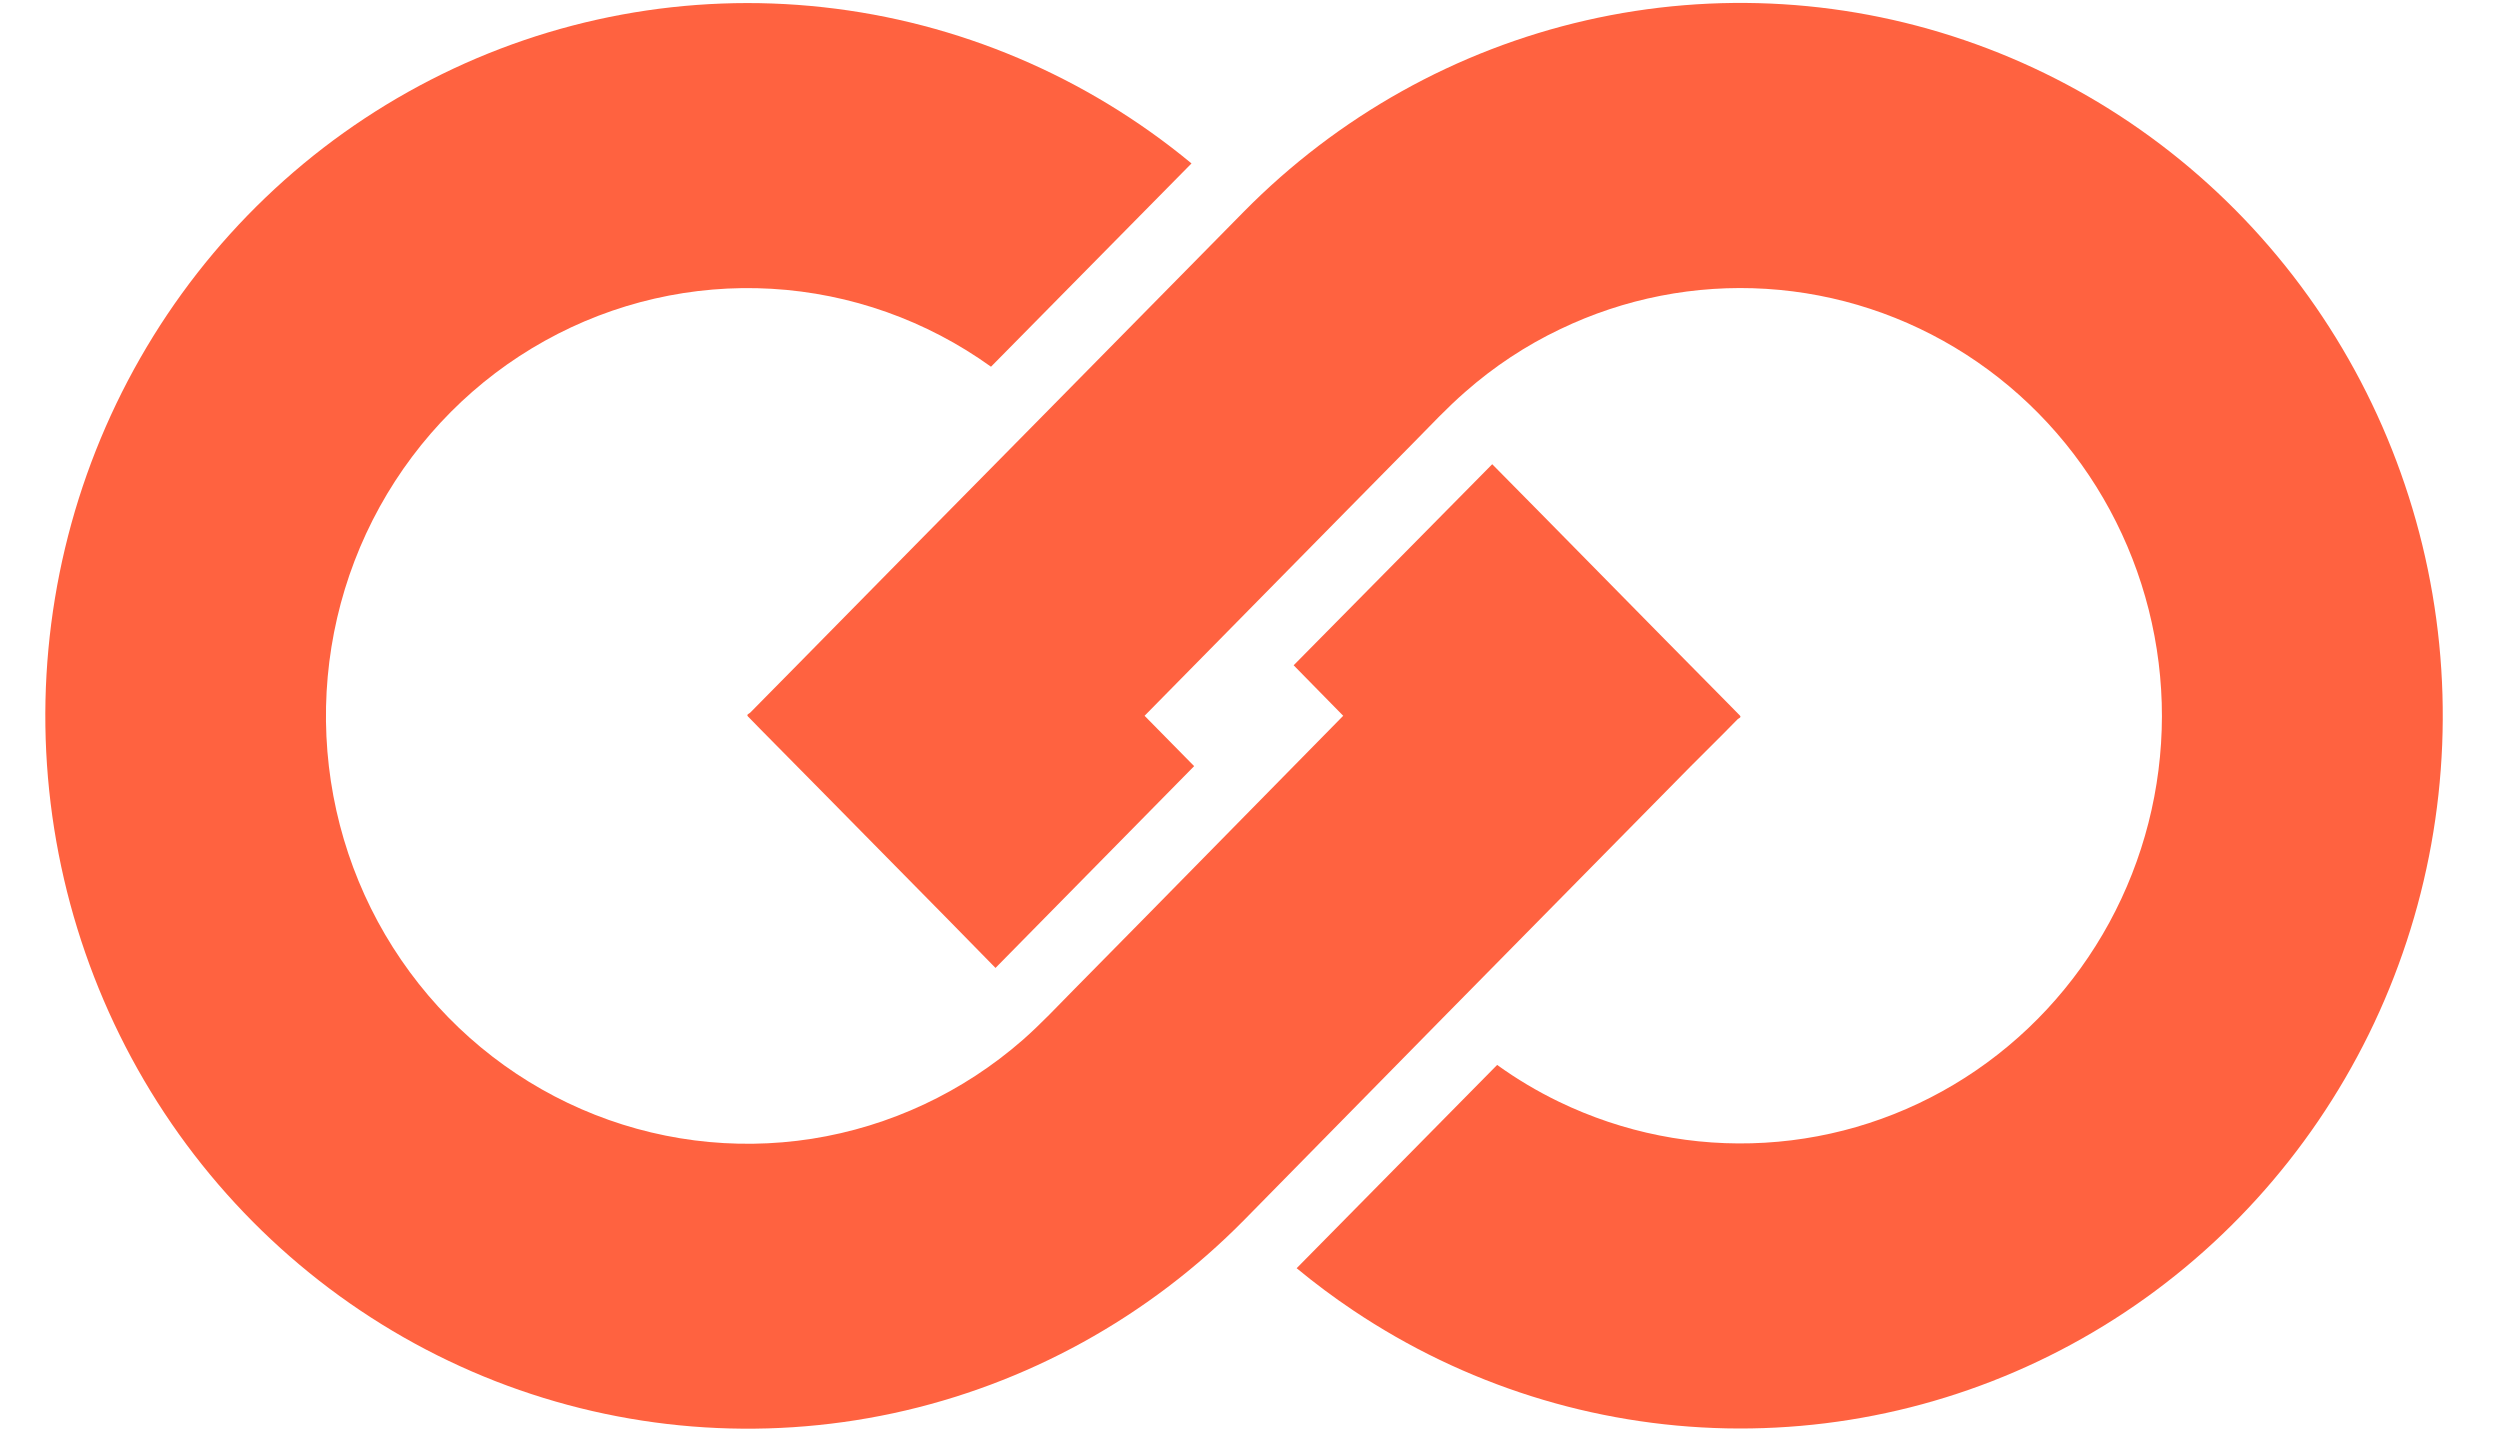
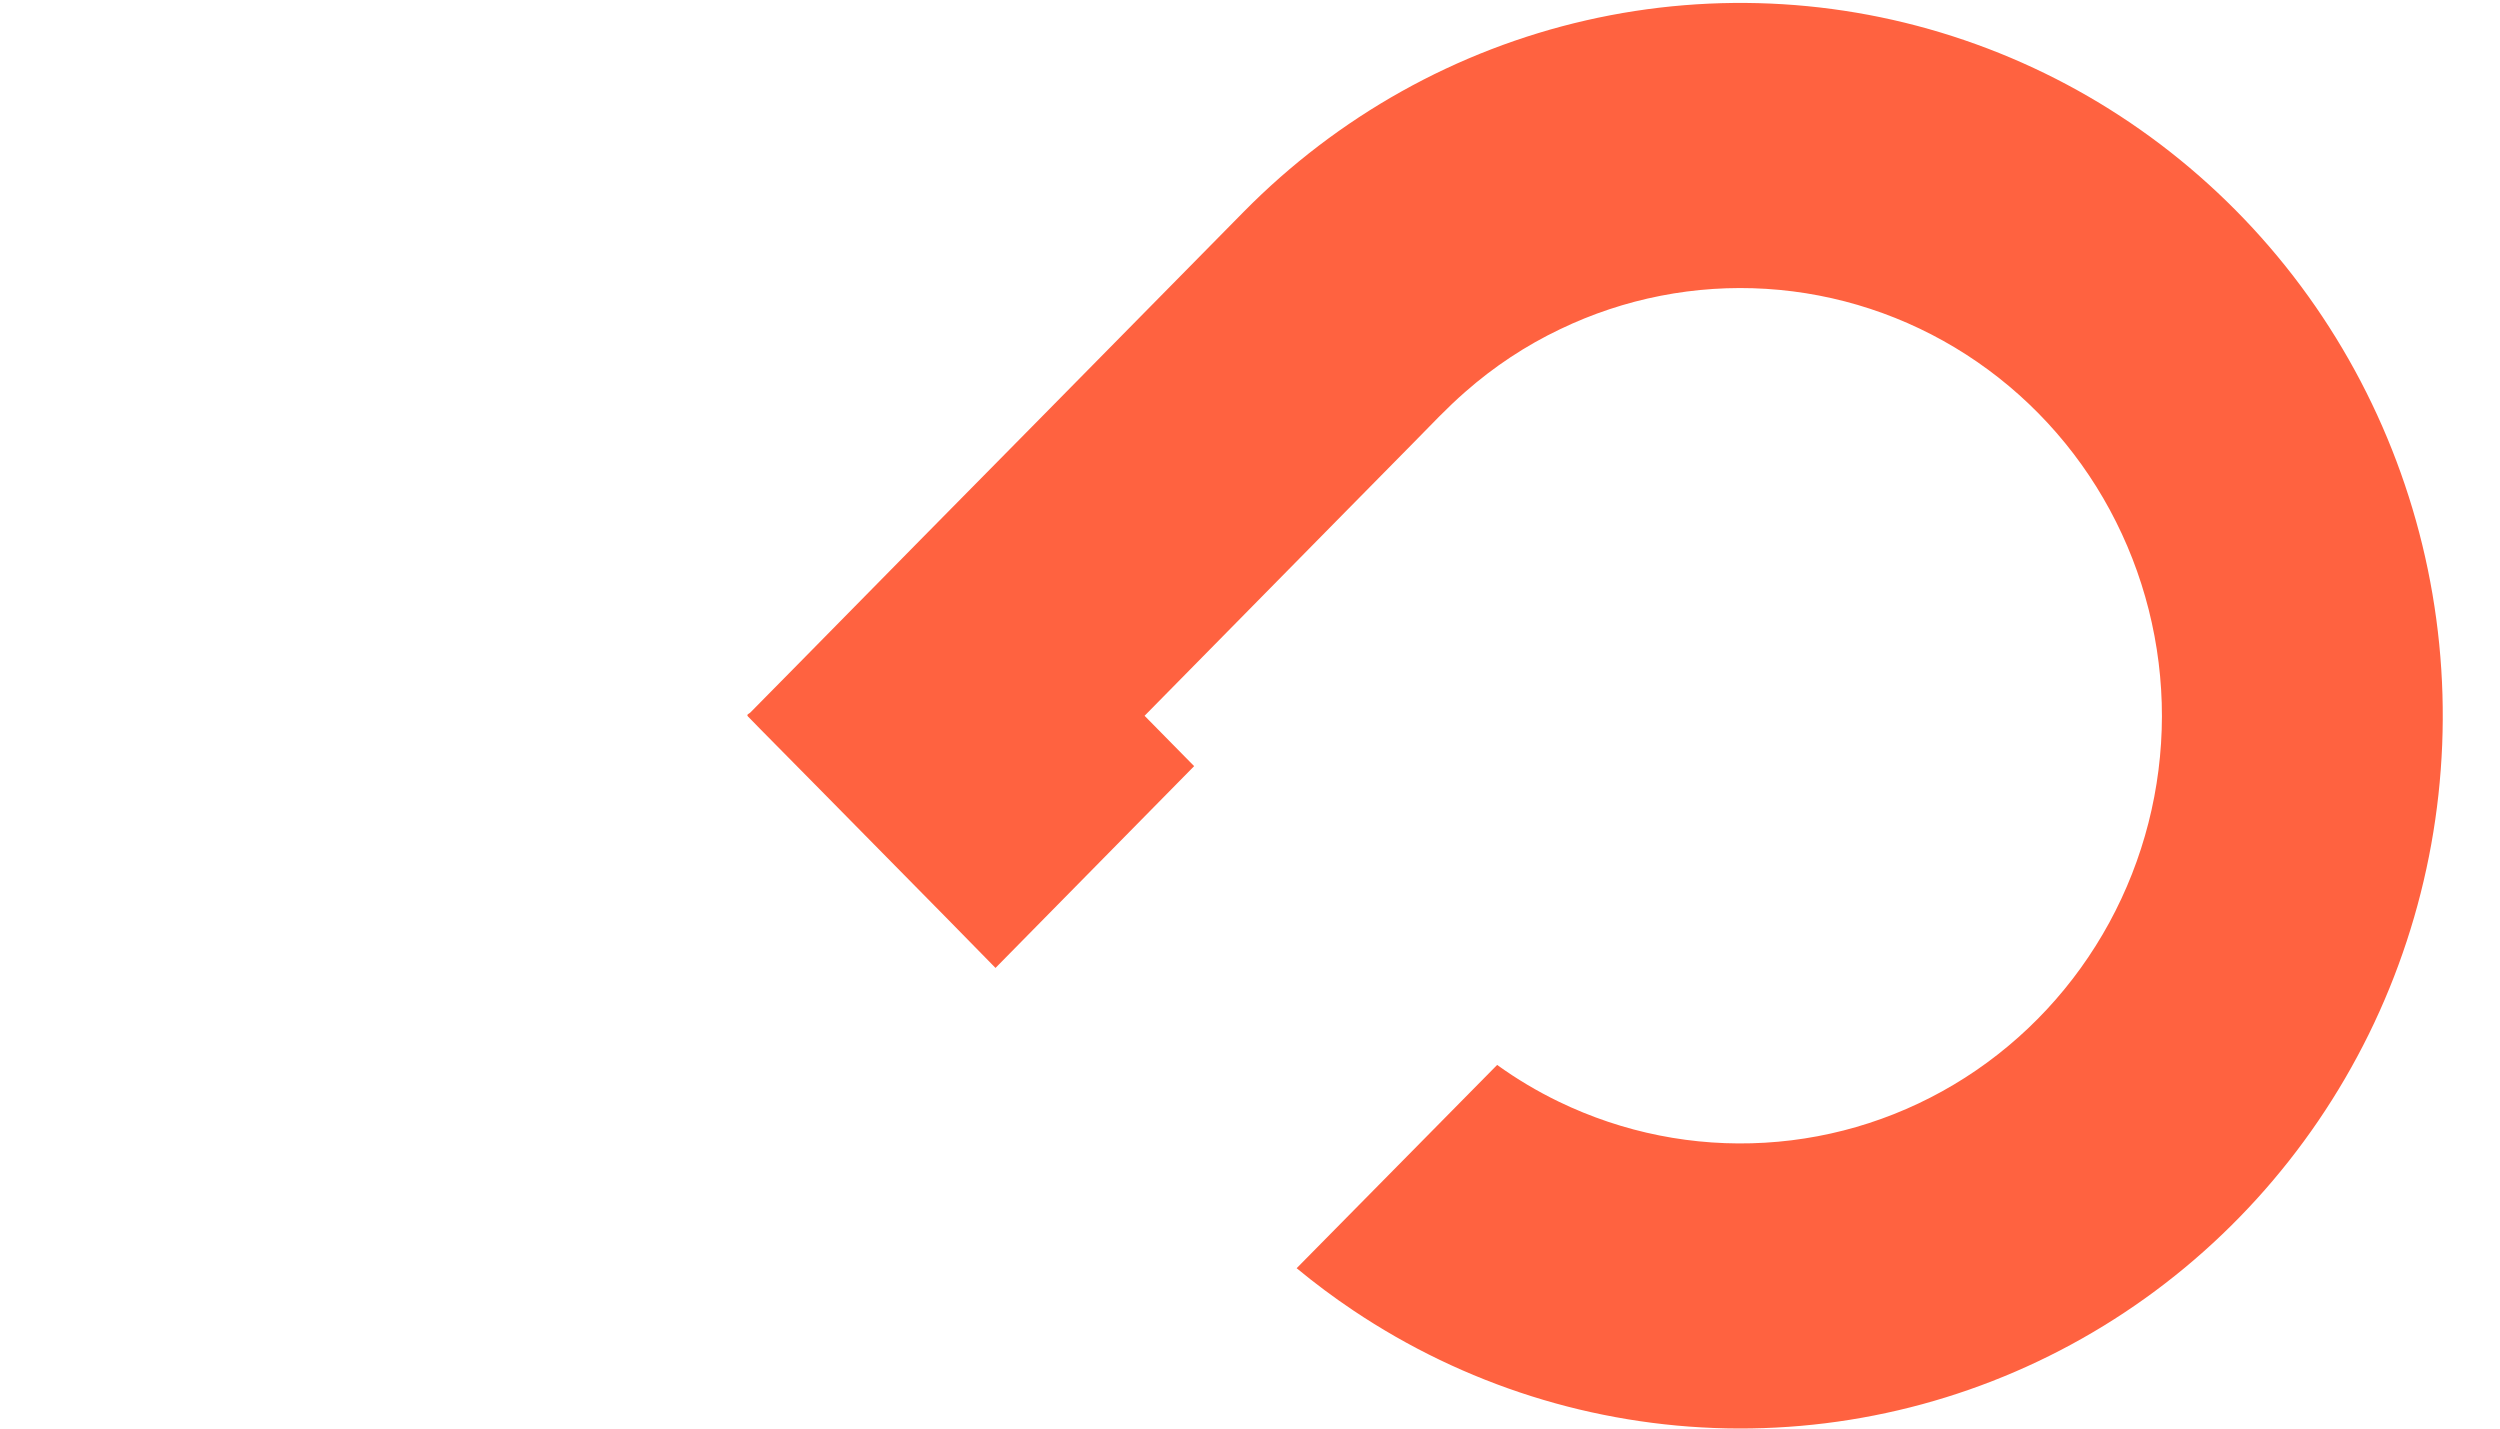
<svg xmlns="http://www.w3.org/2000/svg" width="35" height="20" viewBox="0 0 35 20" fill="none">
-   <path d="M18.805 10.021L16.01 12.865L15.043 13.846C14.805 14.088 14.573 14.335 14.32 14.558C13.482 15.291 12.459 15.771 11.366 15.943C10.272 16.114 9.154 15.97 8.137 15.527C7.12 15.084 6.247 14.361 5.616 13.438C4.985 12.516 4.623 11.432 4.57 10.31C4.517 9.189 4.775 8.075 5.316 7.095C5.857 6.116 6.658 5.31 7.628 4.771C8.598 4.231 9.698 3.979 10.802 4.043C11.907 4.107 12.971 4.485 13.874 5.134L16.681 2.288C15.207 1.068 13.415 0.308 11.524 0.101C9.633 -0.107 7.723 0.247 6.026 1.119C4.329 1.991 2.917 3.344 1.963 5.014C1.008 6.684 0.551 8.599 0.647 10.527C0.744 12.456 1.389 14.314 2.505 15.878C3.621 17.441 5.16 18.642 6.935 19.336C8.711 20.029 10.646 20.185 12.507 19.785C14.368 19.384 16.074 18.444 17.419 17.079L20.196 14.254L23.672 10.726L24.107 10.292L24.325 10.071C24.34 10.055 24.386 10.045 24.357 10.016L24.303 9.961L24.195 9.851L23.324 8.969L21.587 7.204L20.891 6.499L18.111 9.314L18.805 10.021Z" fill="#FF6240" />
  <path d="M18.153 17.755C18.407 17.965 18.671 18.162 18.944 18.345C20.496 19.386 22.308 19.959 24.168 19.997C26.028 20.035 27.86 19.537 29.453 18.56C31.045 17.584 32.331 16.168 33.163 14.479C33.994 12.79 34.336 10.896 34.149 9.017C33.962 7.138 33.253 5.352 32.106 3.865C30.959 2.379 29.419 1.253 27.667 0.62C25.914 -0.014 24.02 -0.13 22.205 0.285C20.39 0.7 18.729 1.629 17.413 2.964L14.633 5.786C13.474 6.96 12.315 8.136 11.157 9.314L10.722 9.755L10.504 9.976C10.489 9.992 10.444 10.002 10.472 10.031L10.526 10.086L10.634 10.197L11.505 11.079L13.242 12.842L13.937 13.551L16.718 10.726L16.024 10.021L18.824 7.177L19.791 6.196C20.029 5.955 20.259 5.708 20.514 5.486C20.915 5.133 21.361 4.838 21.841 4.609C22.741 4.176 23.734 3.982 24.728 4.044C25.722 4.106 26.684 4.422 27.525 4.963C28.366 5.504 29.059 6.253 29.538 7.139C30.017 8.025 30.268 9.019 30.267 10.03C30.265 11.041 30.011 12.035 29.529 12.919C29.047 13.803 28.352 14.55 27.51 15.088C26.667 15.627 25.703 15.94 24.709 15.998C23.715 16.057 22.723 15.859 21.824 15.424C21.522 15.278 21.233 15.106 20.96 14.909L18.153 17.755Z" fill="#FF6240" />
</svg>